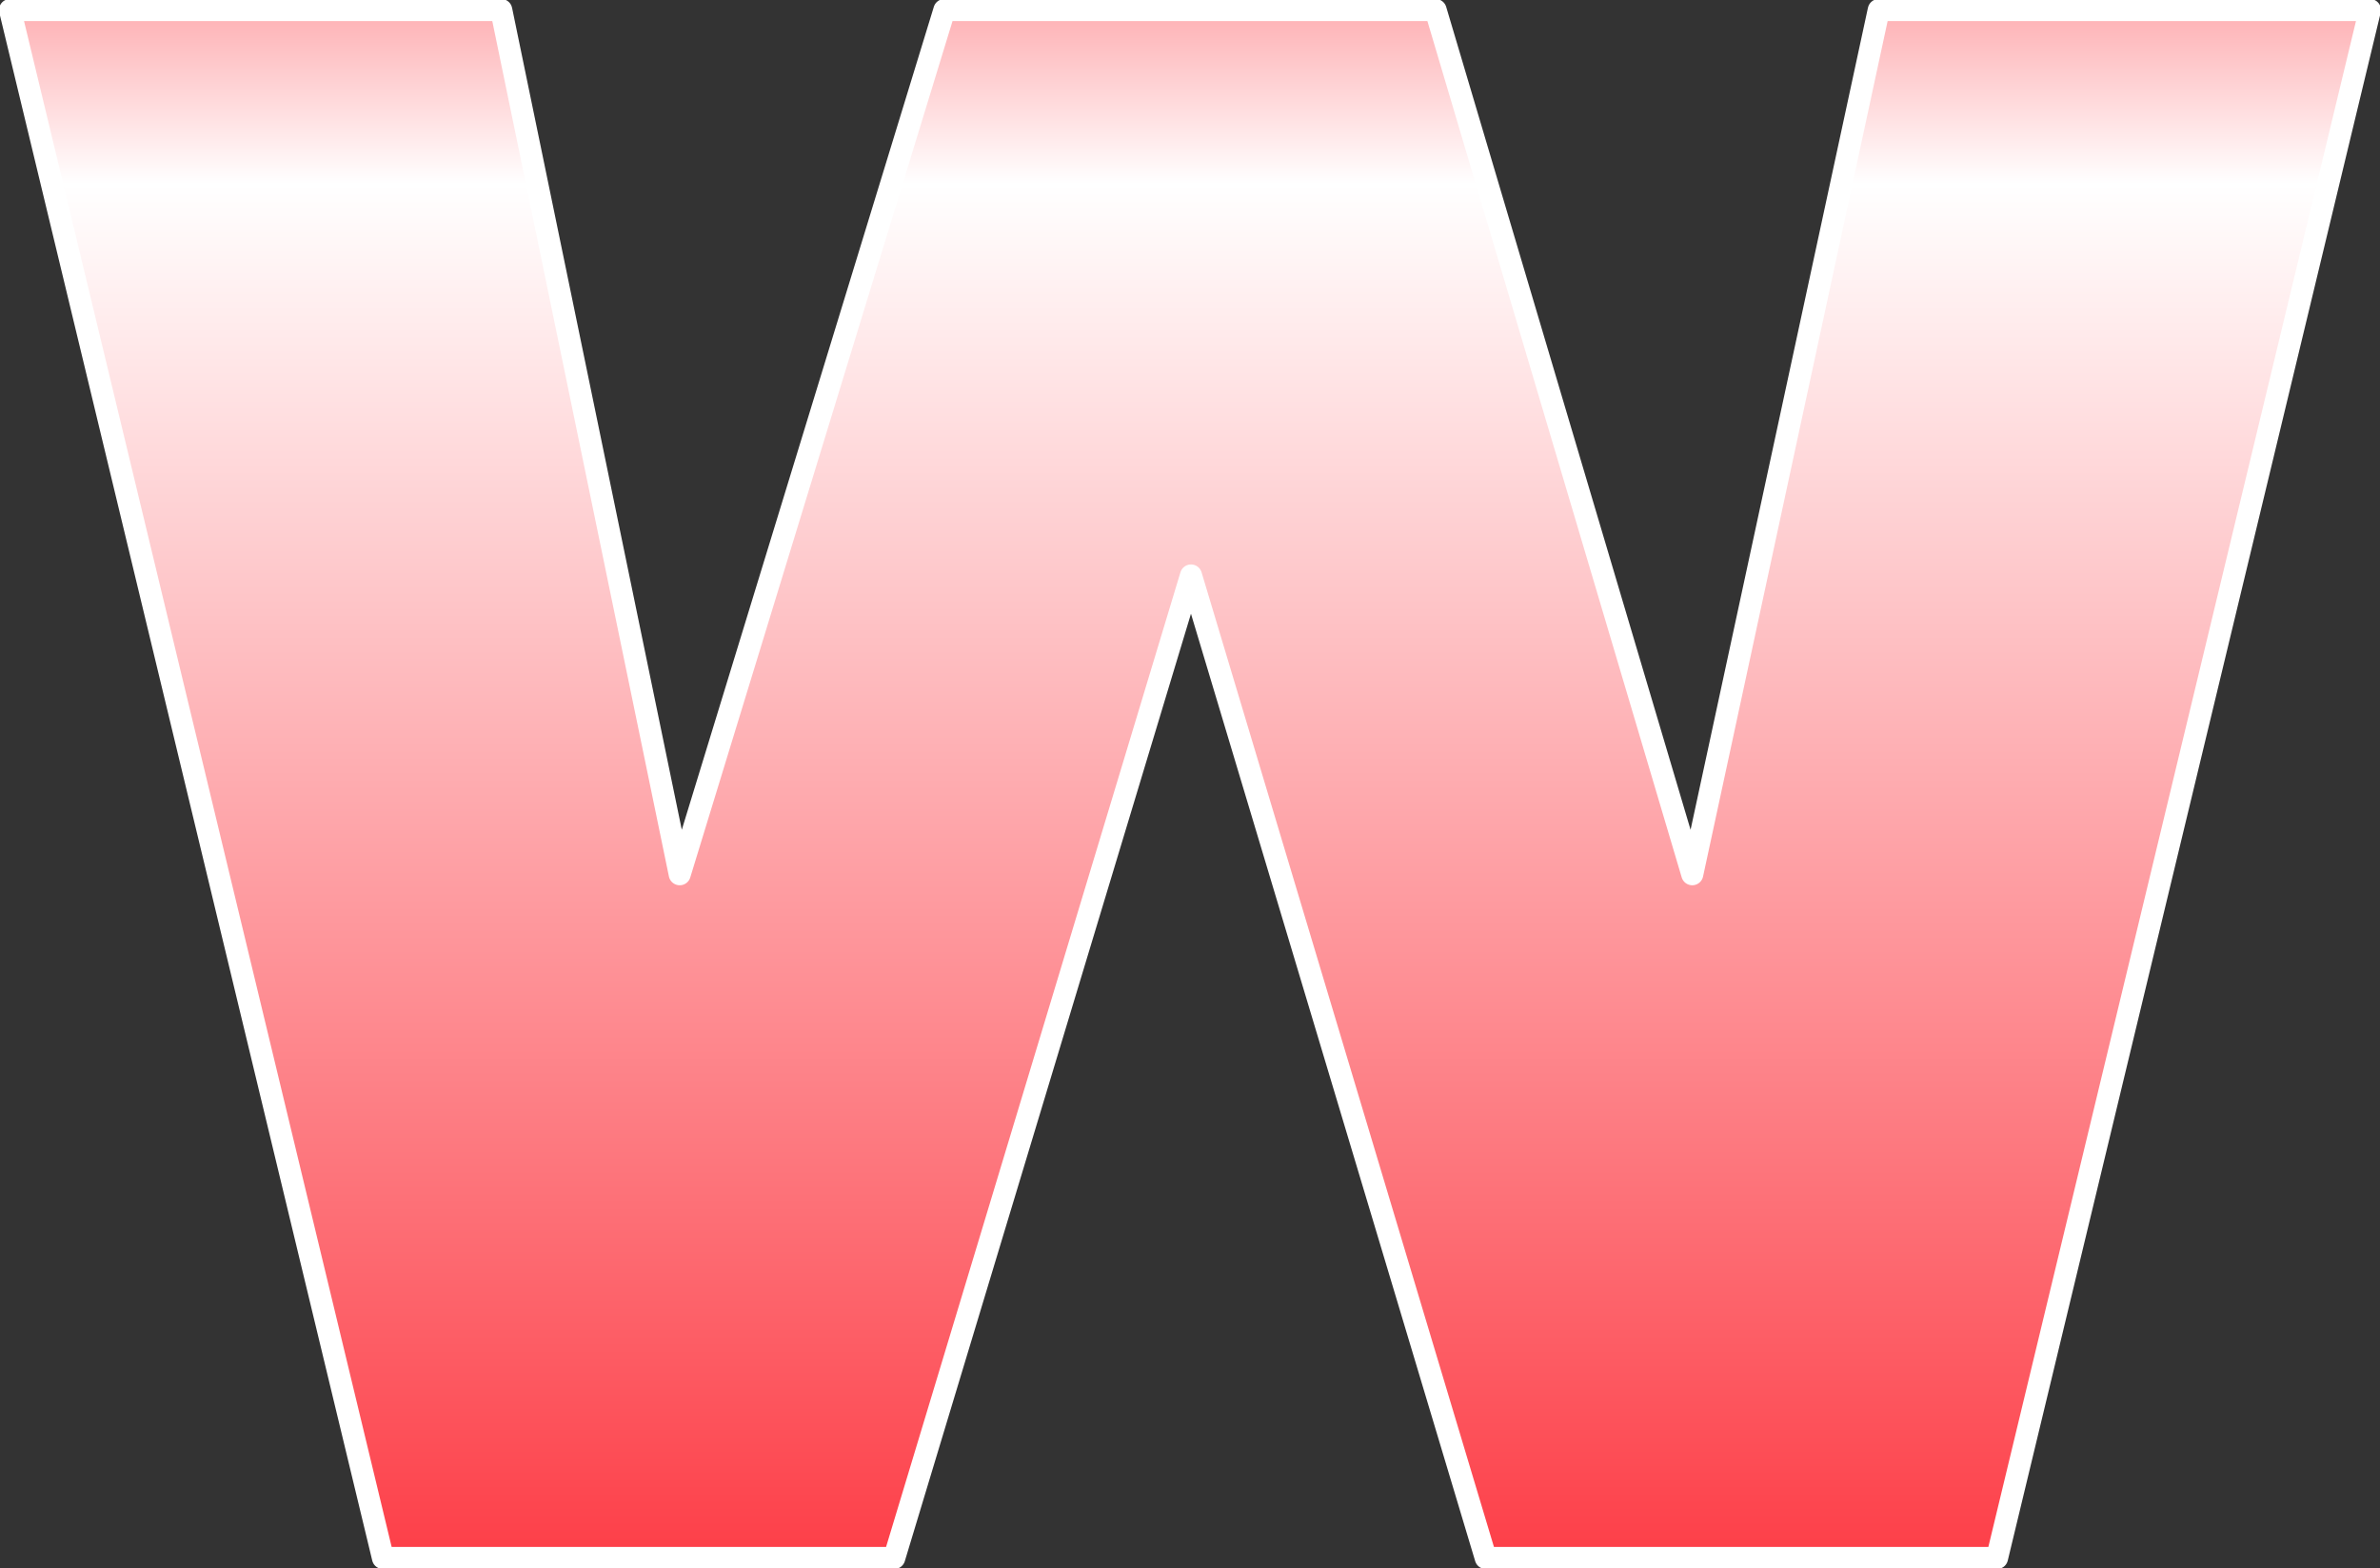
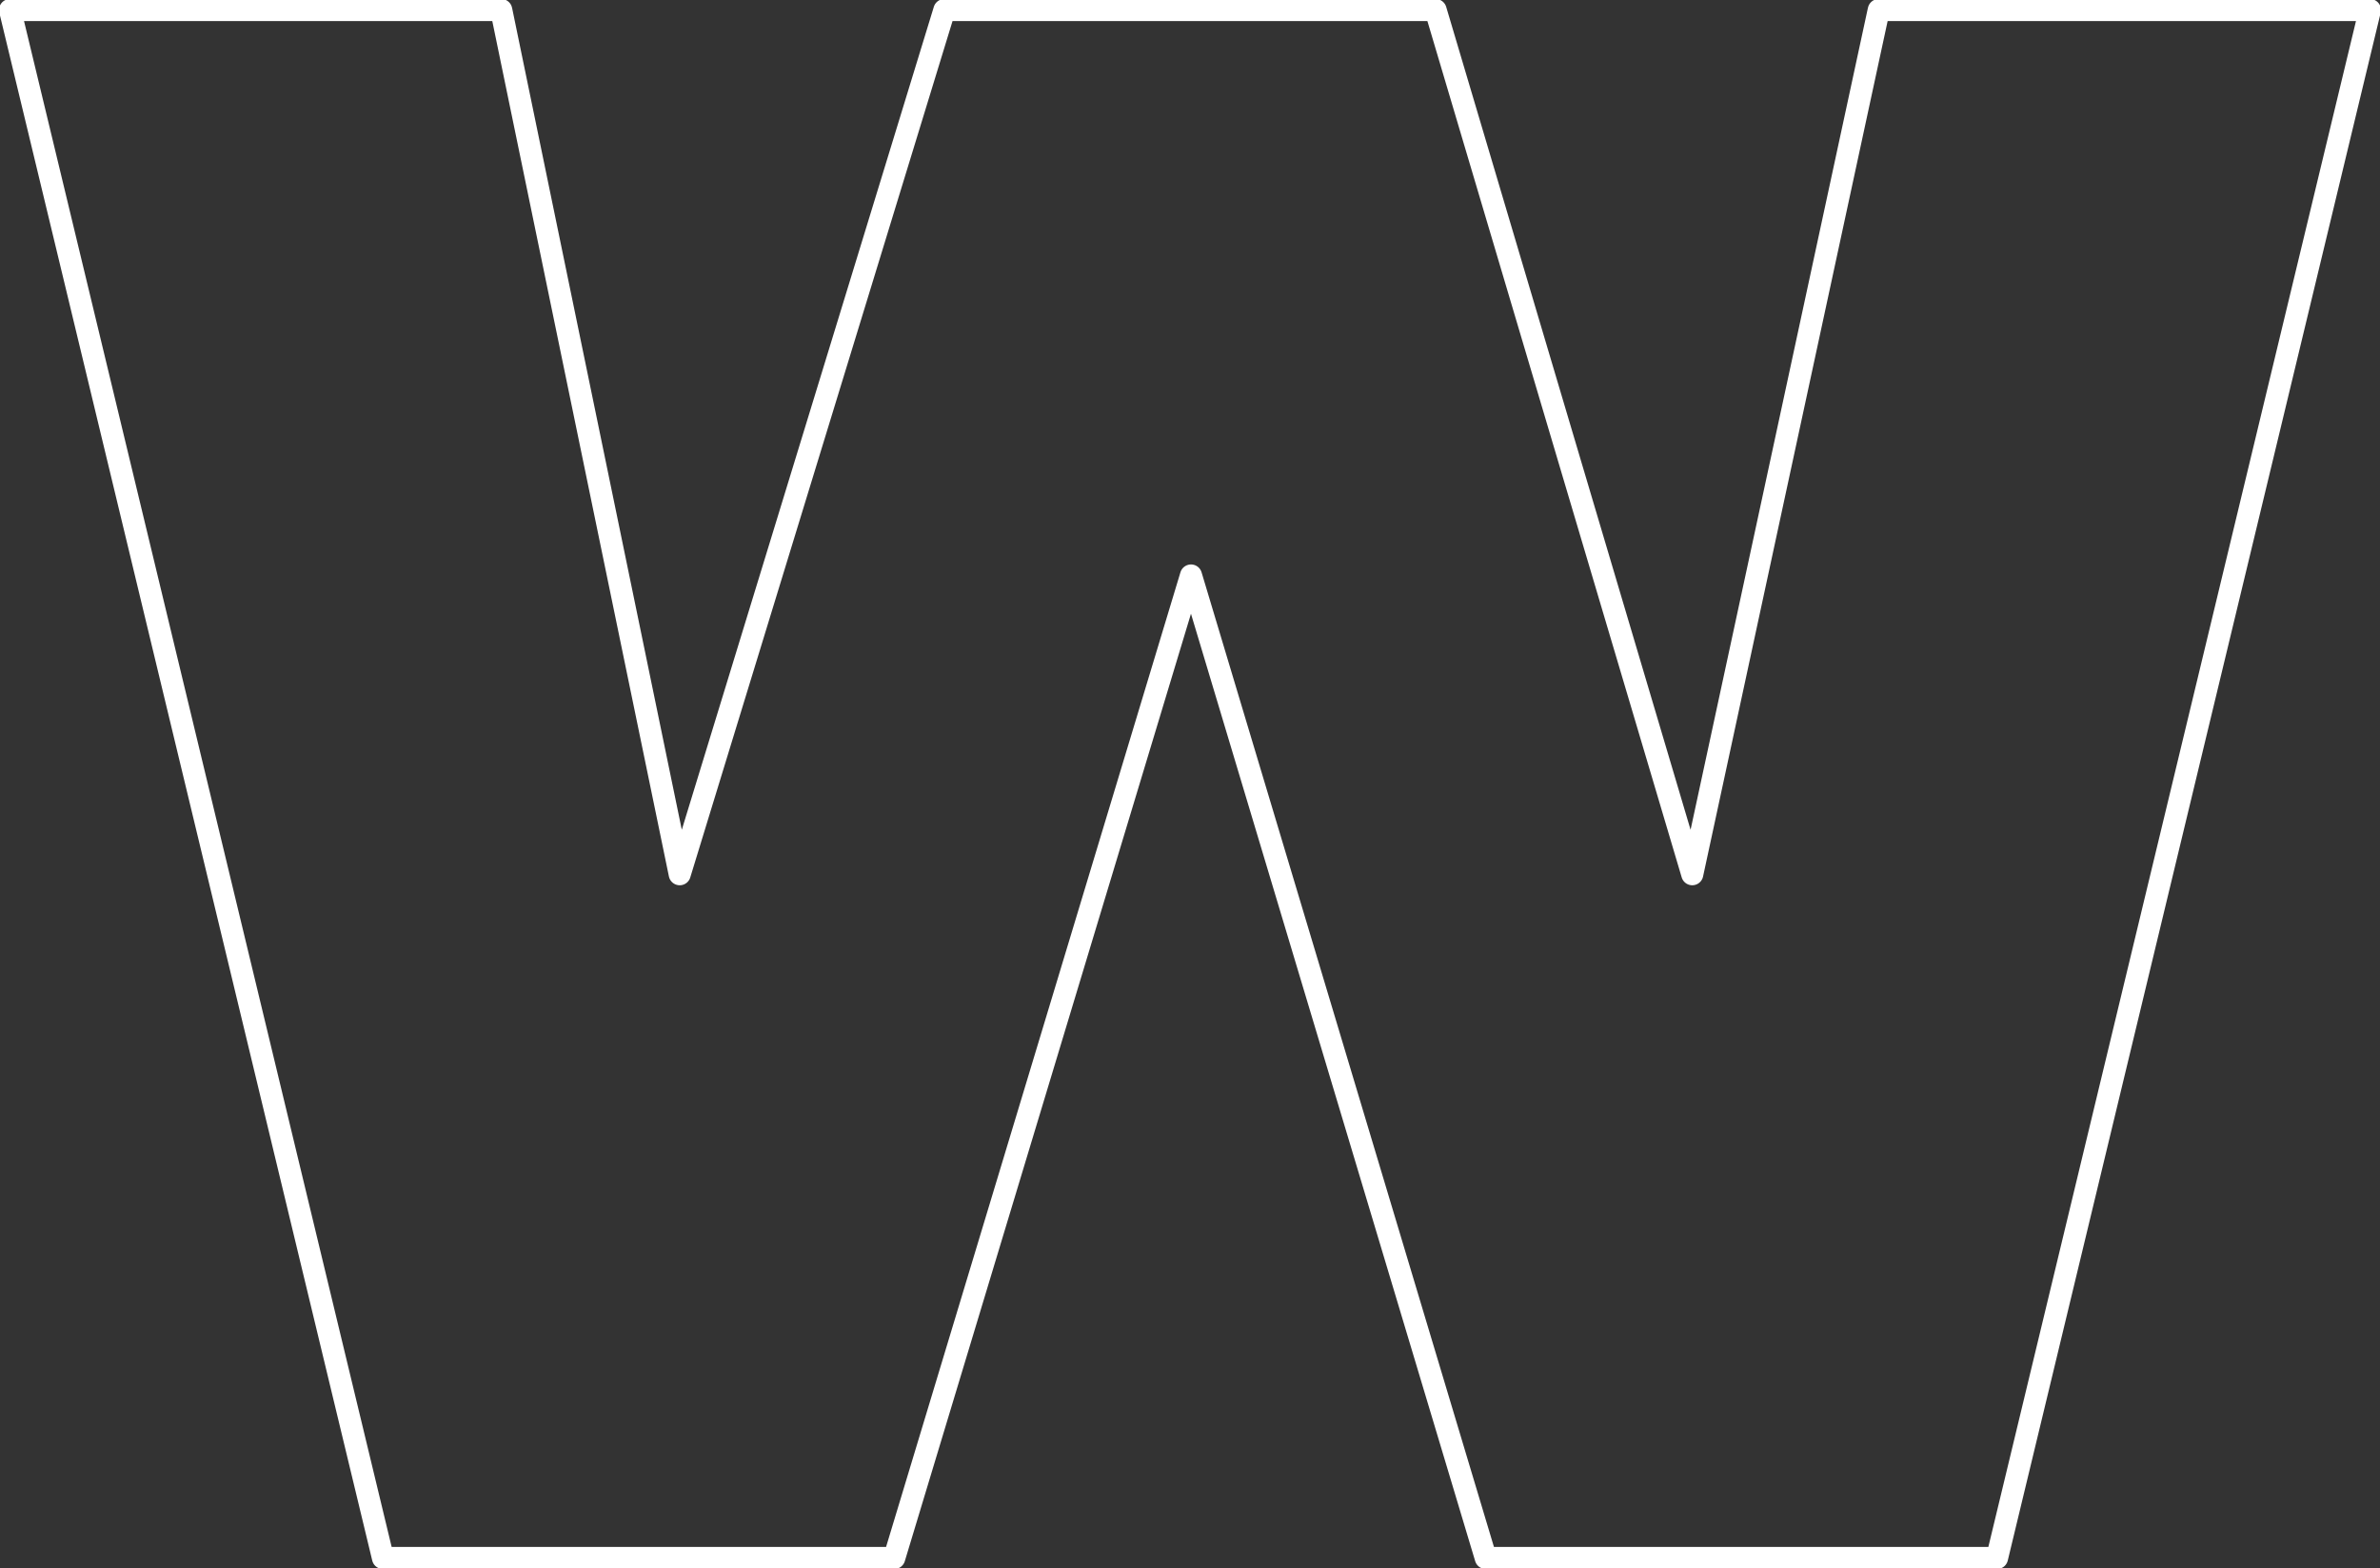
<svg xmlns="http://www.w3.org/2000/svg" height="39.1px" width="59.35px">
  <rect width="100%" height="100%" fill="#333333" stroke="none" />
  <g transform="matrix(1.0, 0.0, 0.0, 1.0, 29.65, 19.55)">
-     <path d="M29.45 -19.3 L20.15 19.3 7.4 19.3 0.05 -5.2 -7.35 19.3 -20.1 19.3 -29.4 -19.3 -17.15 -19.3 -12.7 2.25 -6.1 -19.3 6.15 -19.3 12.55 2.25 17.2 -19.3 29.45 -19.3" fill="url(#gradient0)" fill-rule="evenodd" stroke="none" />
    <path d="M29.45 -19.3 L20.15 19.3 7.4 19.3 0.05 -5.2 -7.35 19.3 -20.1 19.3 -29.4 -19.3 -17.15 -19.3 -12.7 2.25 -6.1 -19.3 6.15 -19.3 12.55 2.25 17.2 -19.3 29.45 -19.3 Z" fill="none" stroke="#ffffff" stroke-linecap="round" stroke-linejoin="round" stroke-width="0.55" />
  </g>
  <defs>
    <linearGradient gradientTransform="matrix(0.0, 0.035, -0.038, 0.0, 0.05, 0.0)" gradientUnits="userSpaceOnUse" id="gradient0" spreadMethod="pad" x1="-819.2" x2="819.2">
      <stop offset="0.0" stop-color="#fc0a16" />
      <stop offset="0.157" stop-color="#fea9ad" />
      <stop offset="0.239" stop-color="#ffffff" />
      <stop offset="1.0" stop-color="#fc0a16" />
    </linearGradient>
  </defs>
</svg>